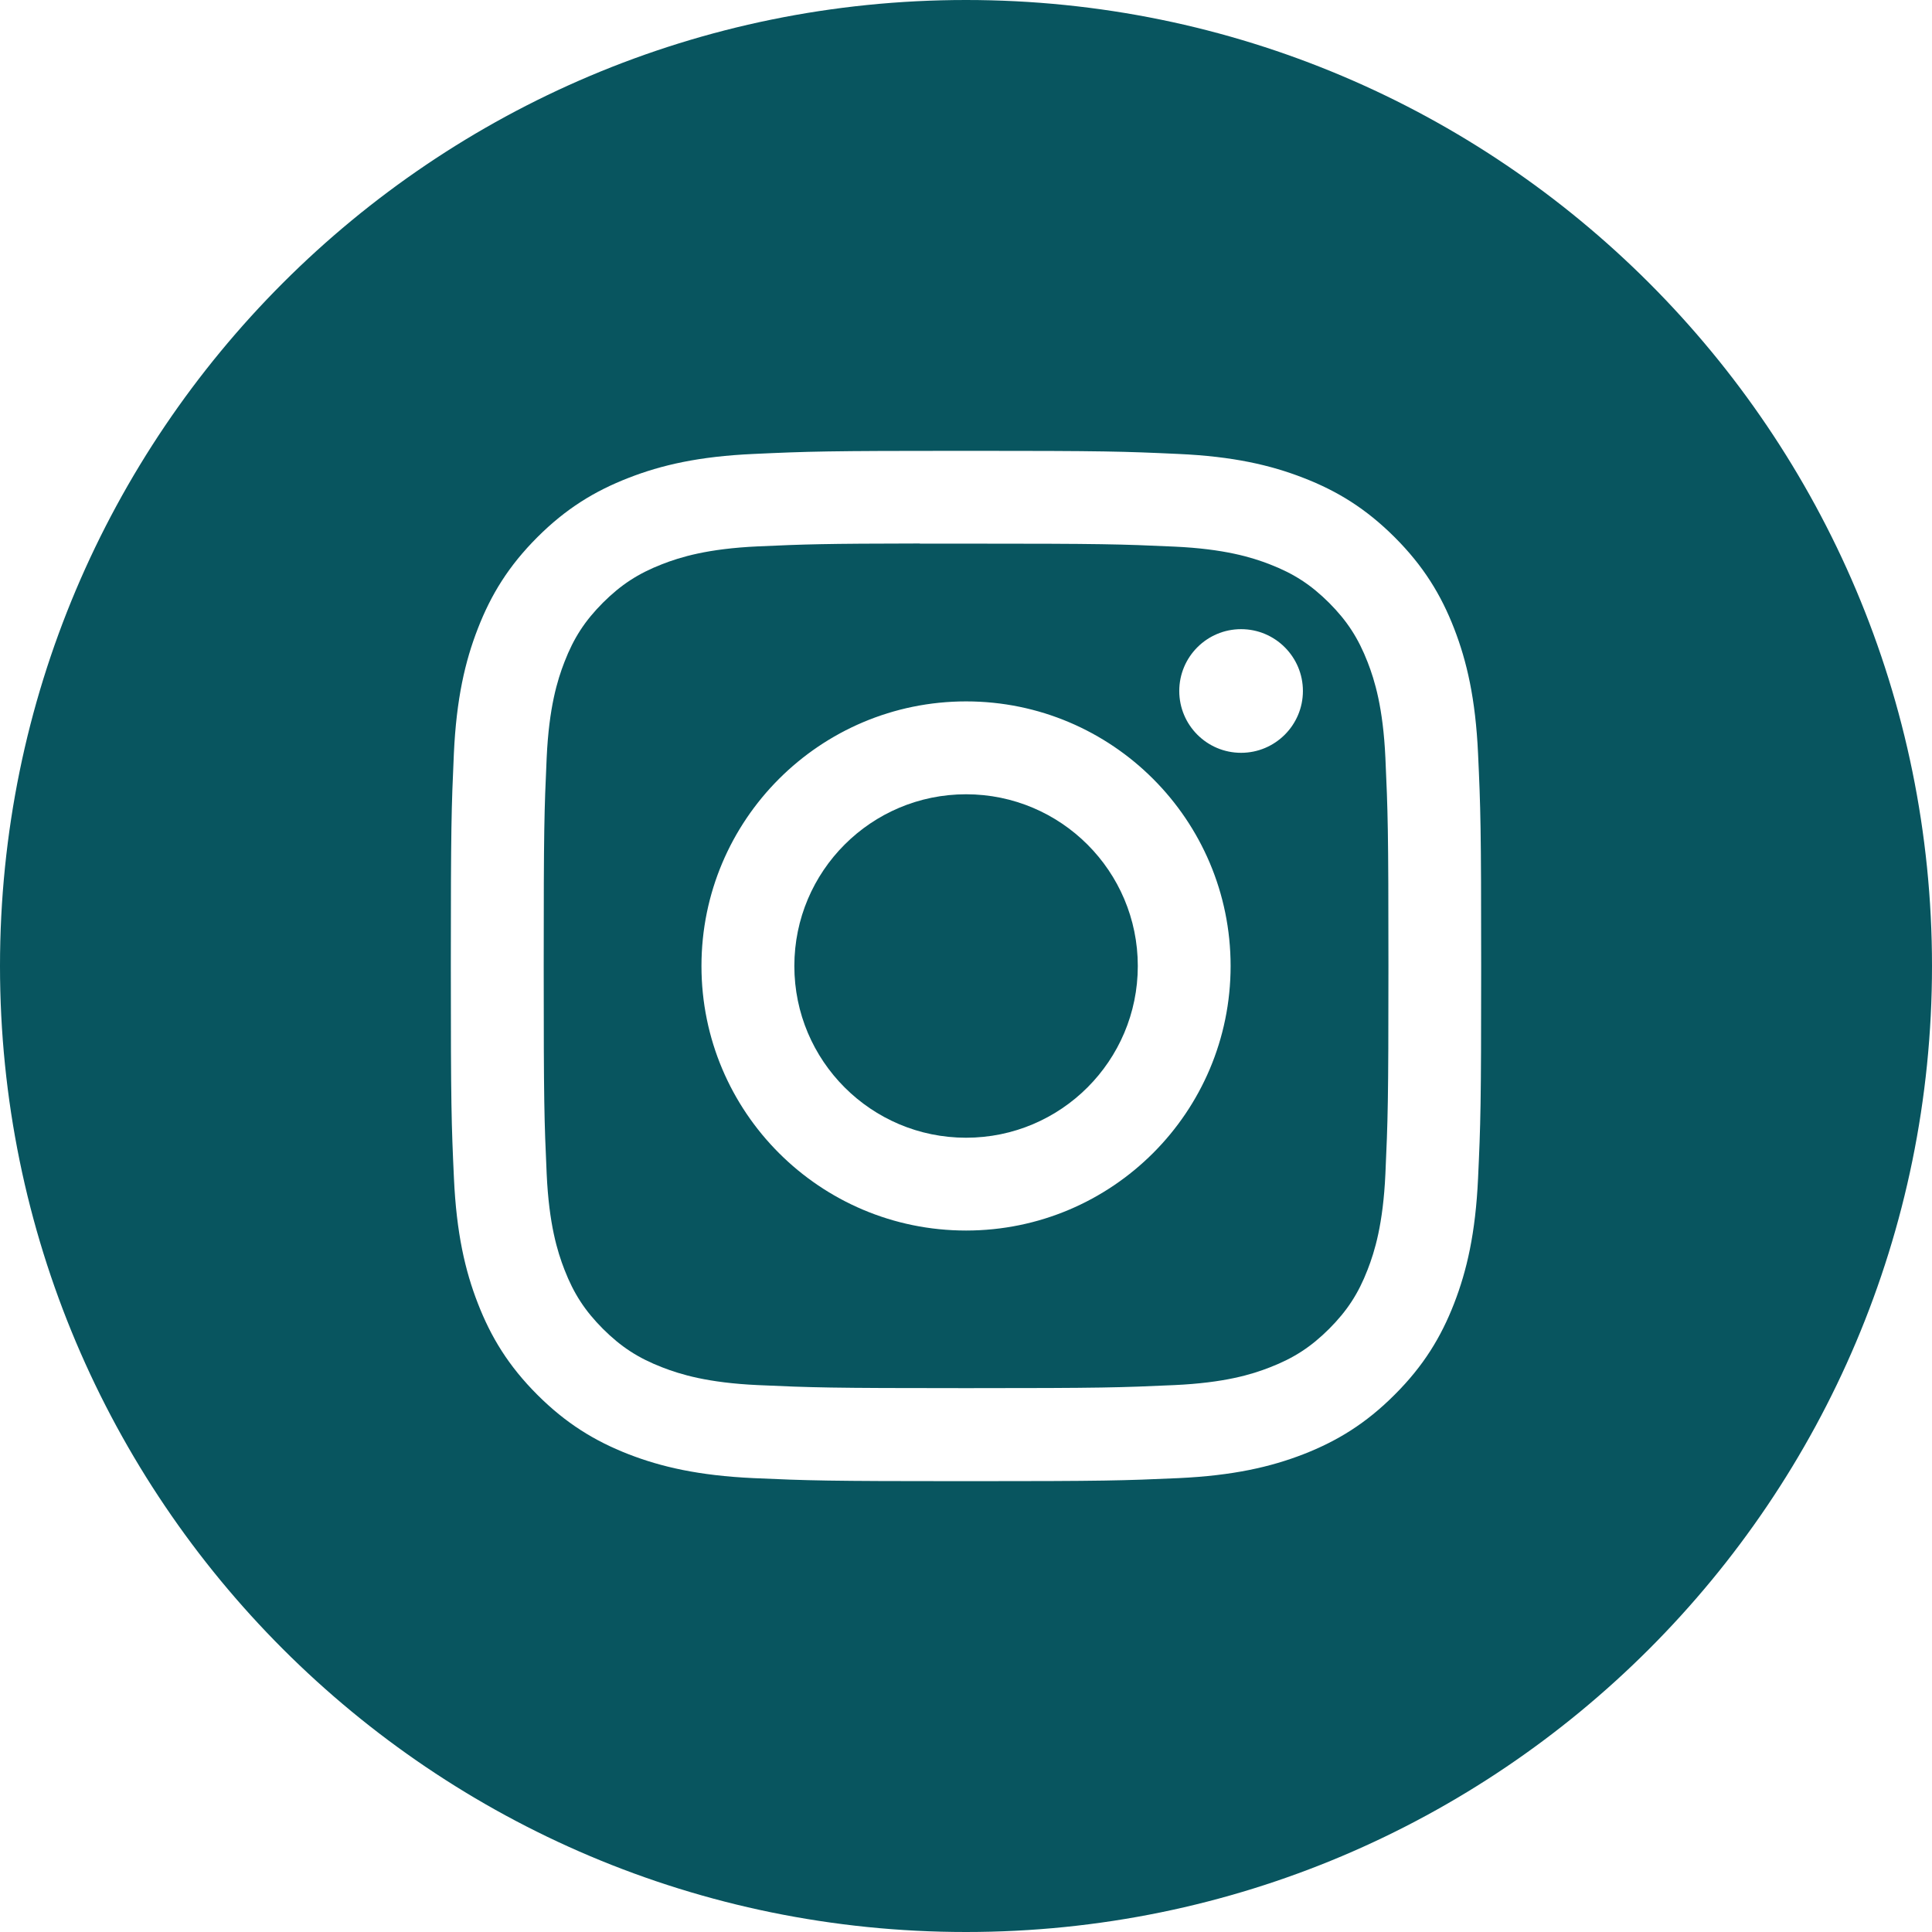
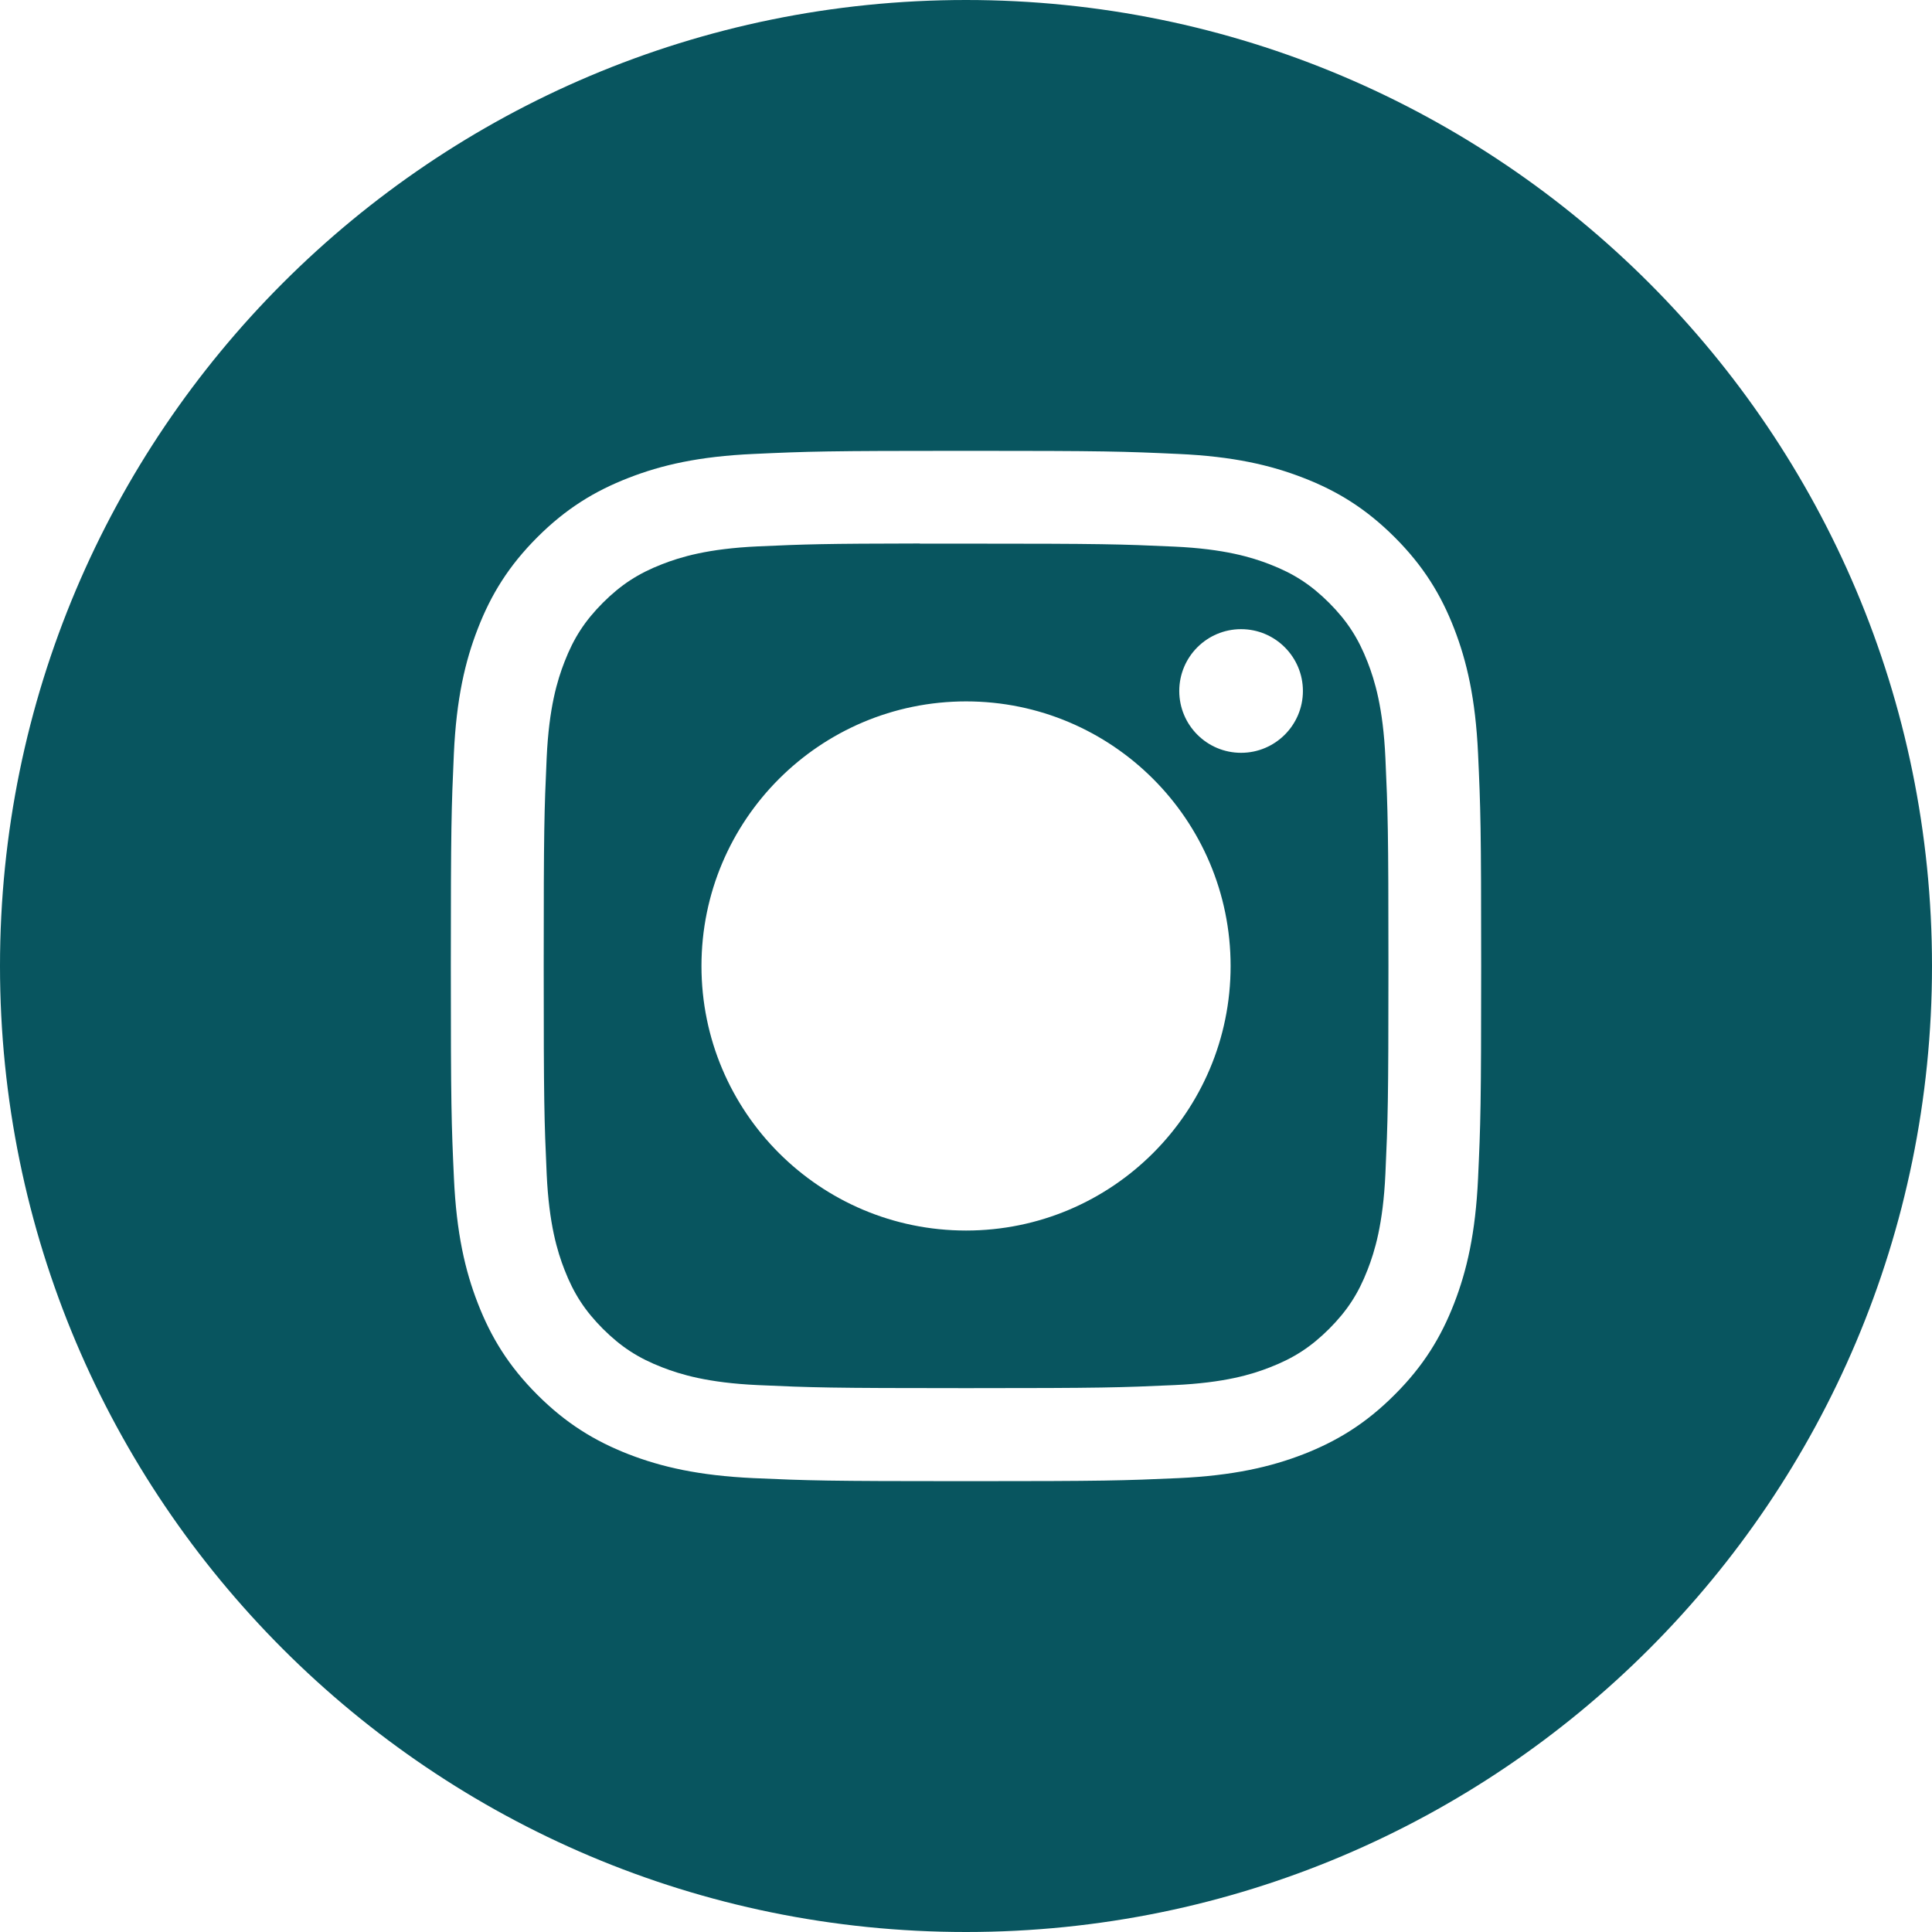
<svg xmlns="http://www.w3.org/2000/svg" width="26" height="26" viewBox="0 0 26 26" fill="none">
  <path fill-rule="evenodd" clip-rule="evenodd" d="M13 0C5.82 0 0 5.82 0 13C0 20.18 5.82 26 13 26C20.18 26 26 20.18 26 13C26 5.82 20.18 0 13 0ZM10.142 6.109C10.881 6.075 11.118 6.067 13.001 6.067H12.998C14.882 6.067 15.117 6.075 15.857 6.109C16.595 6.142 17.099 6.259 17.541 6.431C17.998 6.608 18.383 6.845 18.769 7.23C19.155 7.616 19.392 8.002 19.569 8.458C19.74 8.899 19.857 9.403 19.891 10.141C19.925 10.881 19.933 11.117 19.933 13C19.933 14.883 19.925 15.119 19.891 15.858C19.857 16.596 19.74 17.1 19.569 17.541C19.392 17.997 19.155 18.384 18.769 18.769C18.384 19.155 17.998 19.392 17.542 19.57C17.101 19.741 16.596 19.858 15.858 19.892C15.118 19.925 14.883 19.933 13 19.933C11.117 19.933 10.881 19.925 10.141 19.892C9.403 19.858 8.899 19.741 8.458 19.57C8.002 19.392 7.616 19.155 7.23 18.769C6.845 18.384 6.608 17.997 6.431 17.541C6.259 17.1 6.143 16.596 6.109 15.858C6.075 15.119 6.067 14.883 6.067 13C6.067 11.117 6.075 10.881 6.108 10.141C6.142 9.403 6.259 8.899 6.431 8.458C6.608 8.002 6.845 7.616 7.231 7.23C7.616 6.845 8.003 6.608 8.459 6.431C8.9 6.259 9.404 6.142 10.142 6.109Z" fill="#08555F" />
  <path fill-rule="evenodd" clip-rule="evenodd" d="M12.379 7.316C12.5 7.316 12.63 7.316 12.77 7.316L13.001 7.316C14.852 7.316 15.072 7.323 15.803 7.356C16.479 7.387 16.845 7.5 17.09 7.595C17.413 7.72 17.644 7.871 17.887 8.113C18.129 8.356 18.279 8.587 18.405 8.911C18.5 9.155 18.613 9.522 18.644 10.198C18.677 10.928 18.685 11.148 18.685 12.998C18.685 14.849 18.677 15.068 18.644 15.799C18.613 16.475 18.5 16.842 18.405 17.086C18.28 17.41 18.129 17.64 17.887 17.883C17.644 18.125 17.413 18.276 17.09 18.401C16.846 18.497 16.479 18.609 15.803 18.64C15.072 18.673 14.852 18.681 13.001 18.681C11.149 18.681 10.93 18.673 10.199 18.64C9.523 18.609 9.156 18.496 8.912 18.401C8.588 18.276 8.357 18.125 8.114 17.883C7.872 17.64 7.721 17.409 7.596 17.086C7.501 16.842 7.388 16.475 7.357 15.799C7.324 15.068 7.317 14.848 7.317 12.997C7.317 11.145 7.324 10.927 7.357 10.196C7.388 9.52 7.501 9.153 7.596 8.909C7.721 8.585 7.872 8.354 8.114 8.111C8.357 7.869 8.588 7.718 8.912 7.592C9.156 7.497 9.523 7.384 10.199 7.353C10.839 7.324 11.087 7.316 12.379 7.314V7.316ZM16.702 8.467C16.242 8.467 15.87 8.84 15.87 9.299C15.87 9.758 16.242 10.131 16.702 10.131C17.161 10.131 17.534 9.758 17.534 9.299C17.534 8.84 17.161 8.467 16.702 8.467V8.467ZM9.44 13C9.44 11.034 11.034 9.44 13.001 9.439C14.967 9.439 16.561 11.034 16.561 13C16.561 14.966 14.967 16.56 13.001 16.56C11.034 16.56 9.44 14.966 9.44 13Z" fill="#08555F" />
-   <path d="M13.001 10.689C14.277 10.689 15.312 11.724 15.312 13C15.312 14.276 14.277 15.311 13.001 15.311C11.724 15.311 10.69 14.276 10.69 13C10.69 11.724 11.724 10.689 13.001 10.689Z" fill="#08555F" />
</svg>